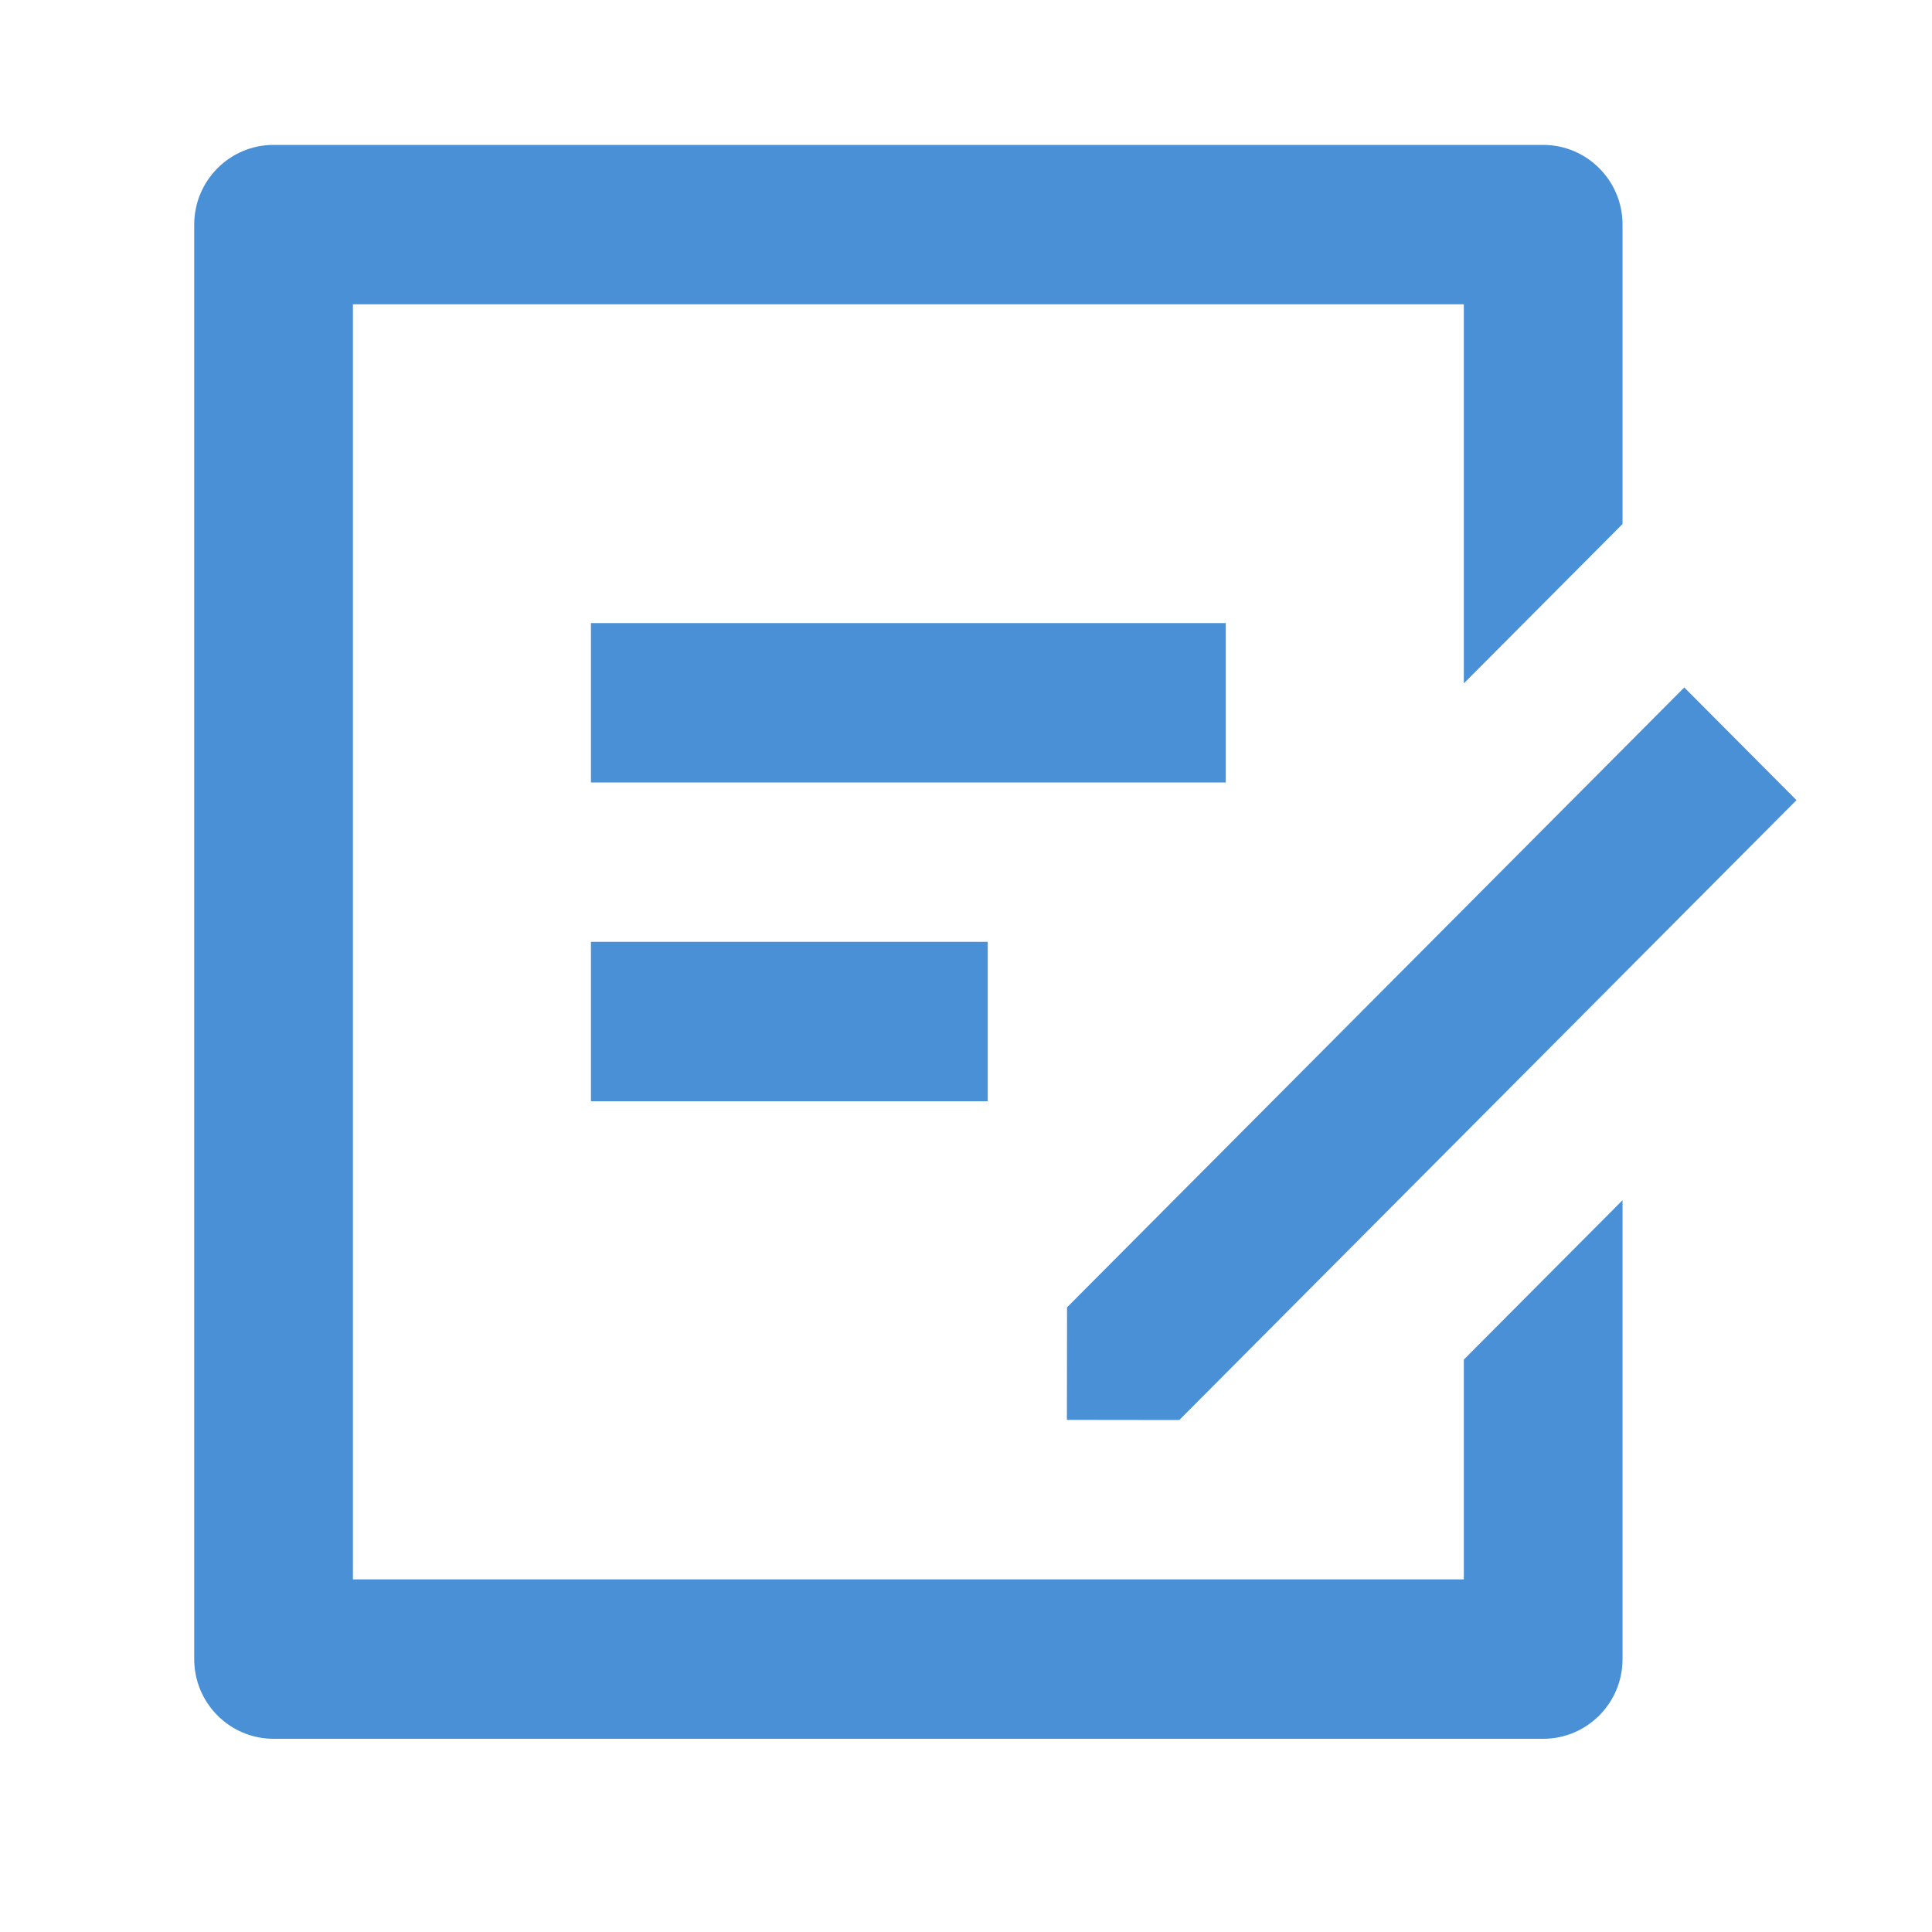
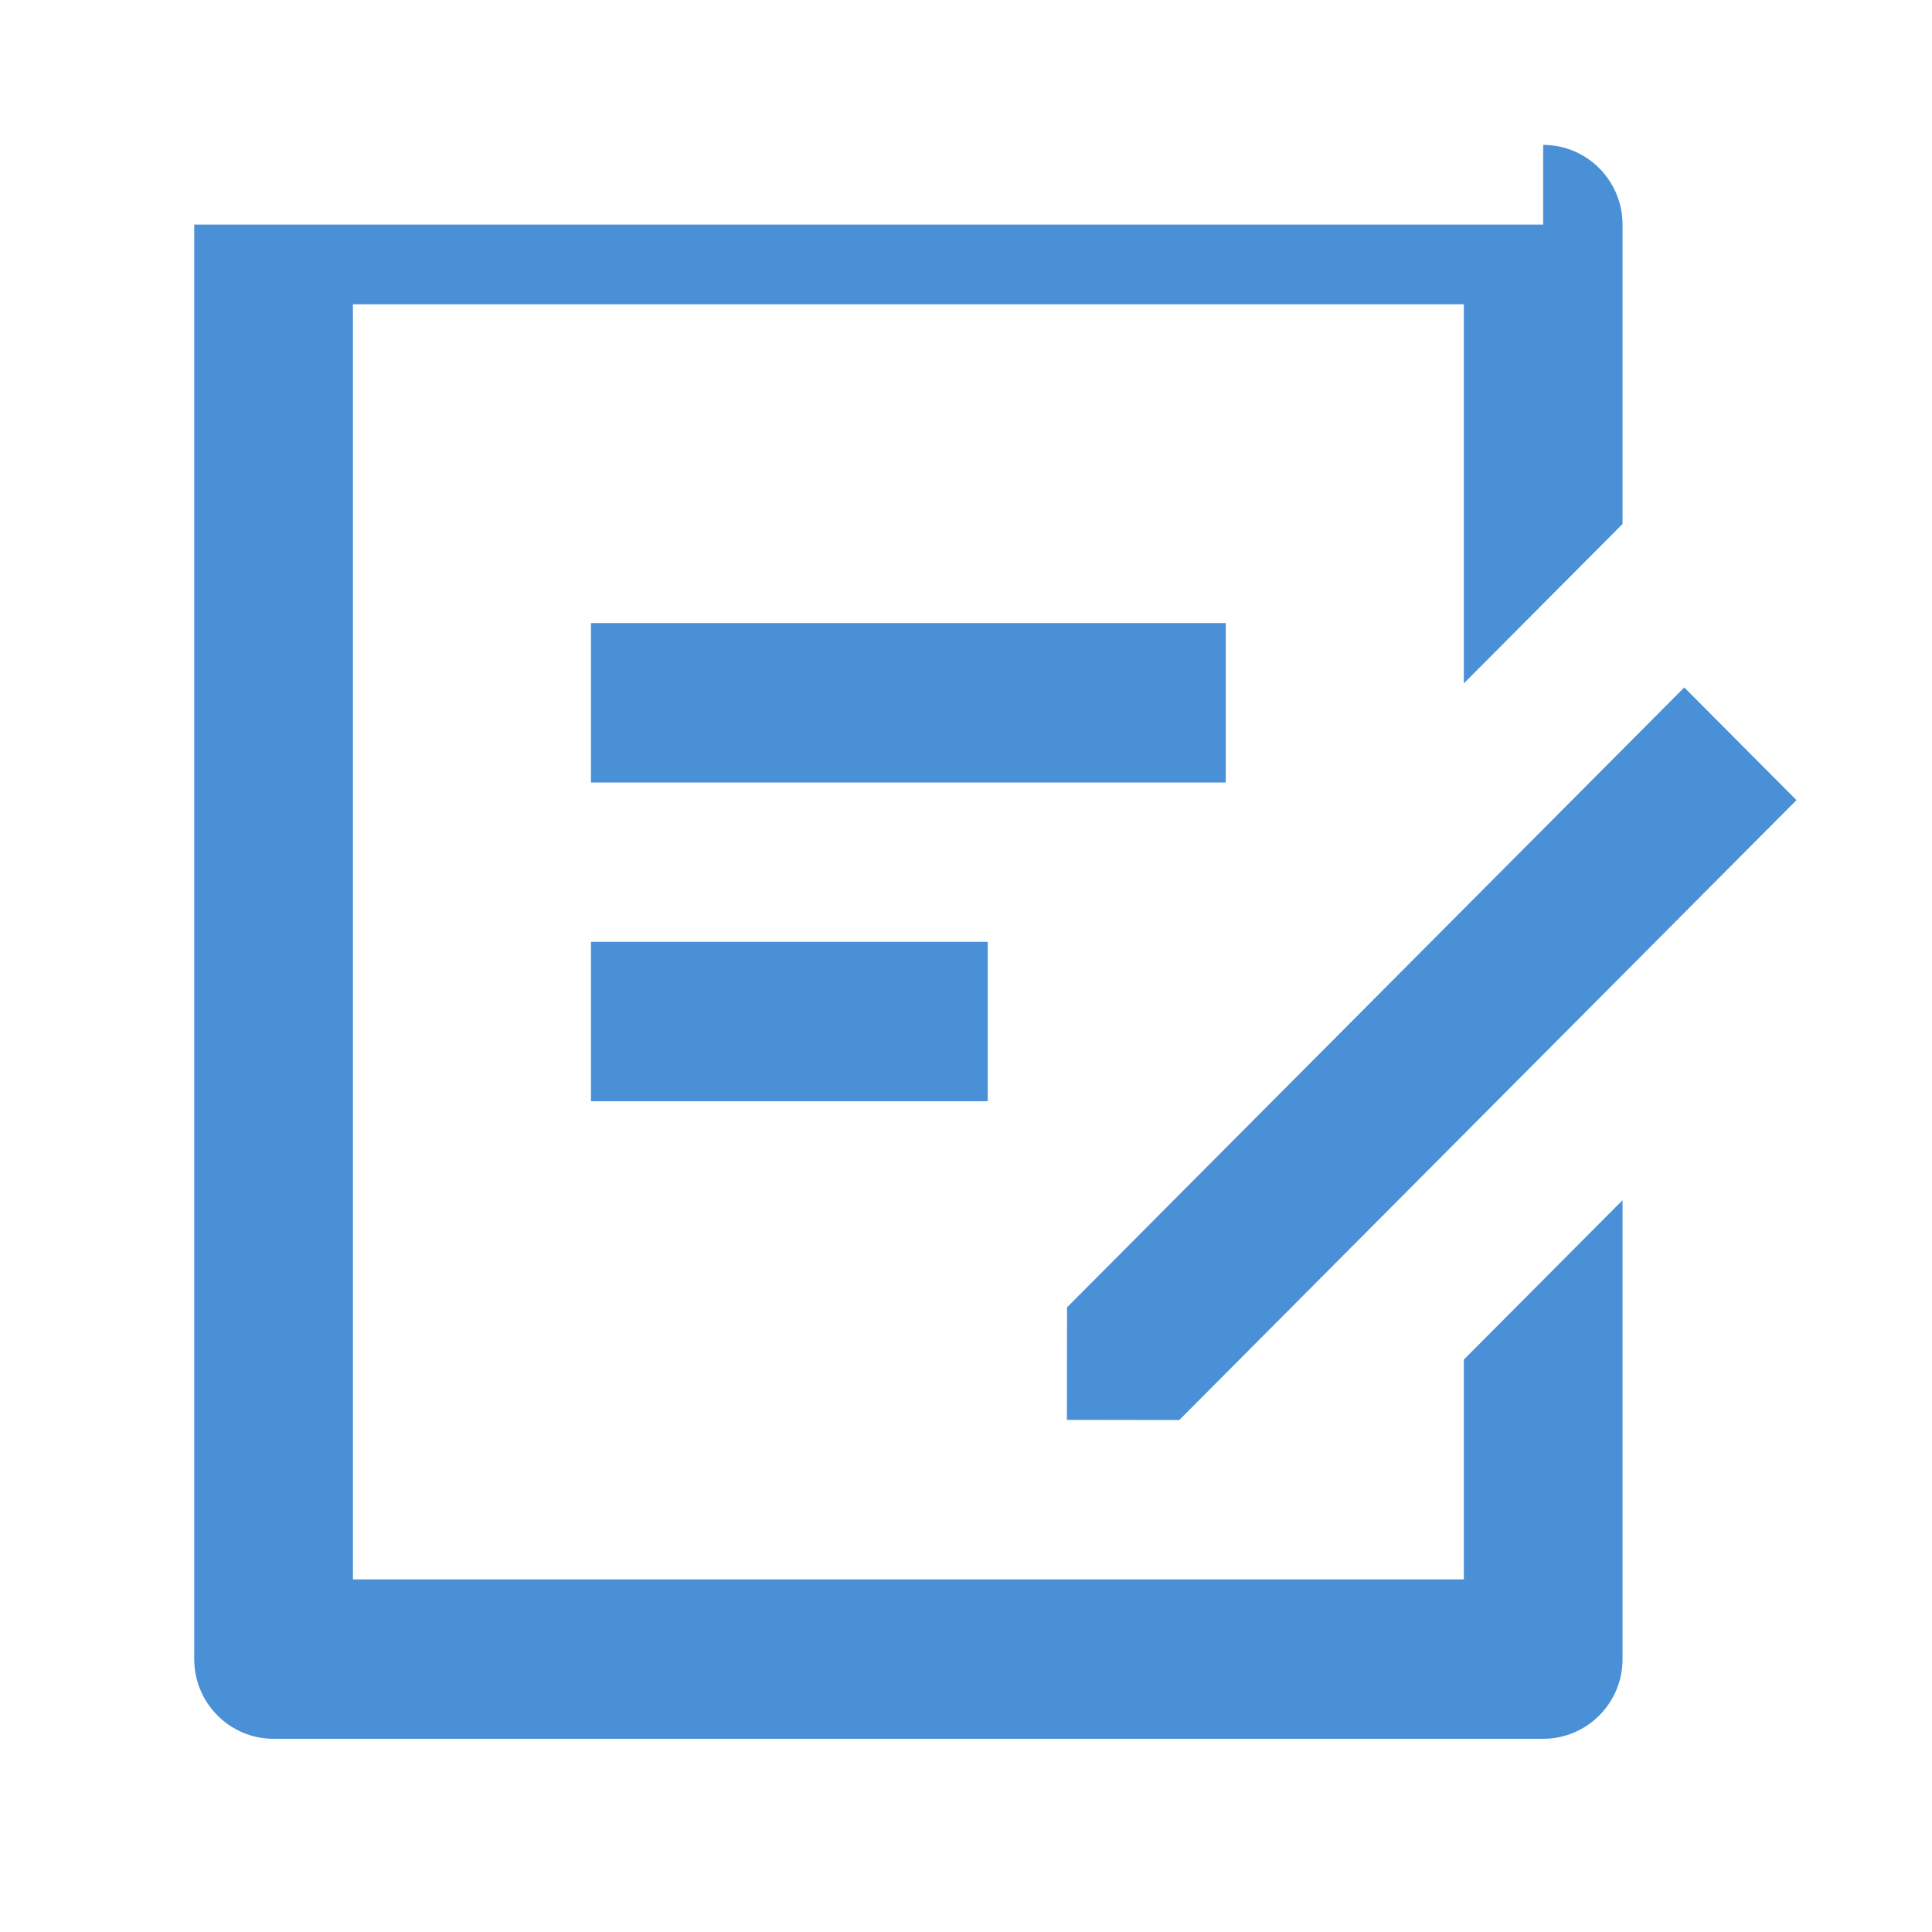
<svg xmlns="http://www.w3.org/2000/svg" width="40" height="40" viewBox="0 0 40 40" fill="none">
-   <path d="M31.95 3C32.856 3 33.593 3.739 33.593 4.65V10.849L30.307 14.149V6.3H7.307V32.7H30.307V28.149L33.593 24.849V34.35C33.593 35.261 32.856 36 31.95 36H5.664C4.757 36 4.021 35.261 4.021 34.35V4.65C4.021 3.739 4.757 3 5.664 3H31.95ZM34.871 14.233L37.194 16.566L24.416 29.4L22.089 29.397L22.092 27.067L34.871 14.233ZM20.45 19.5V22.8H12.235V19.5H20.45ZM25.378 12.9V16.2H12.235V12.9H25.378Z" fill="#4990D7" />
+   <path d="M31.95 3C32.856 3 33.593 3.739 33.593 4.65V10.849L30.307 14.149V6.3H7.307V32.7H30.307V28.149L33.593 24.849V34.35C33.593 35.261 32.856 36 31.95 36H5.664C4.757 36 4.021 35.261 4.021 34.35V4.65H31.95ZM34.871 14.233L37.194 16.566L24.416 29.4L22.089 29.397L22.092 27.067L34.871 14.233ZM20.45 19.5V22.8H12.235V19.5H20.45ZM25.378 12.9V16.2H12.235V12.9H25.378Z" fill="#4990D7" />
</svg>